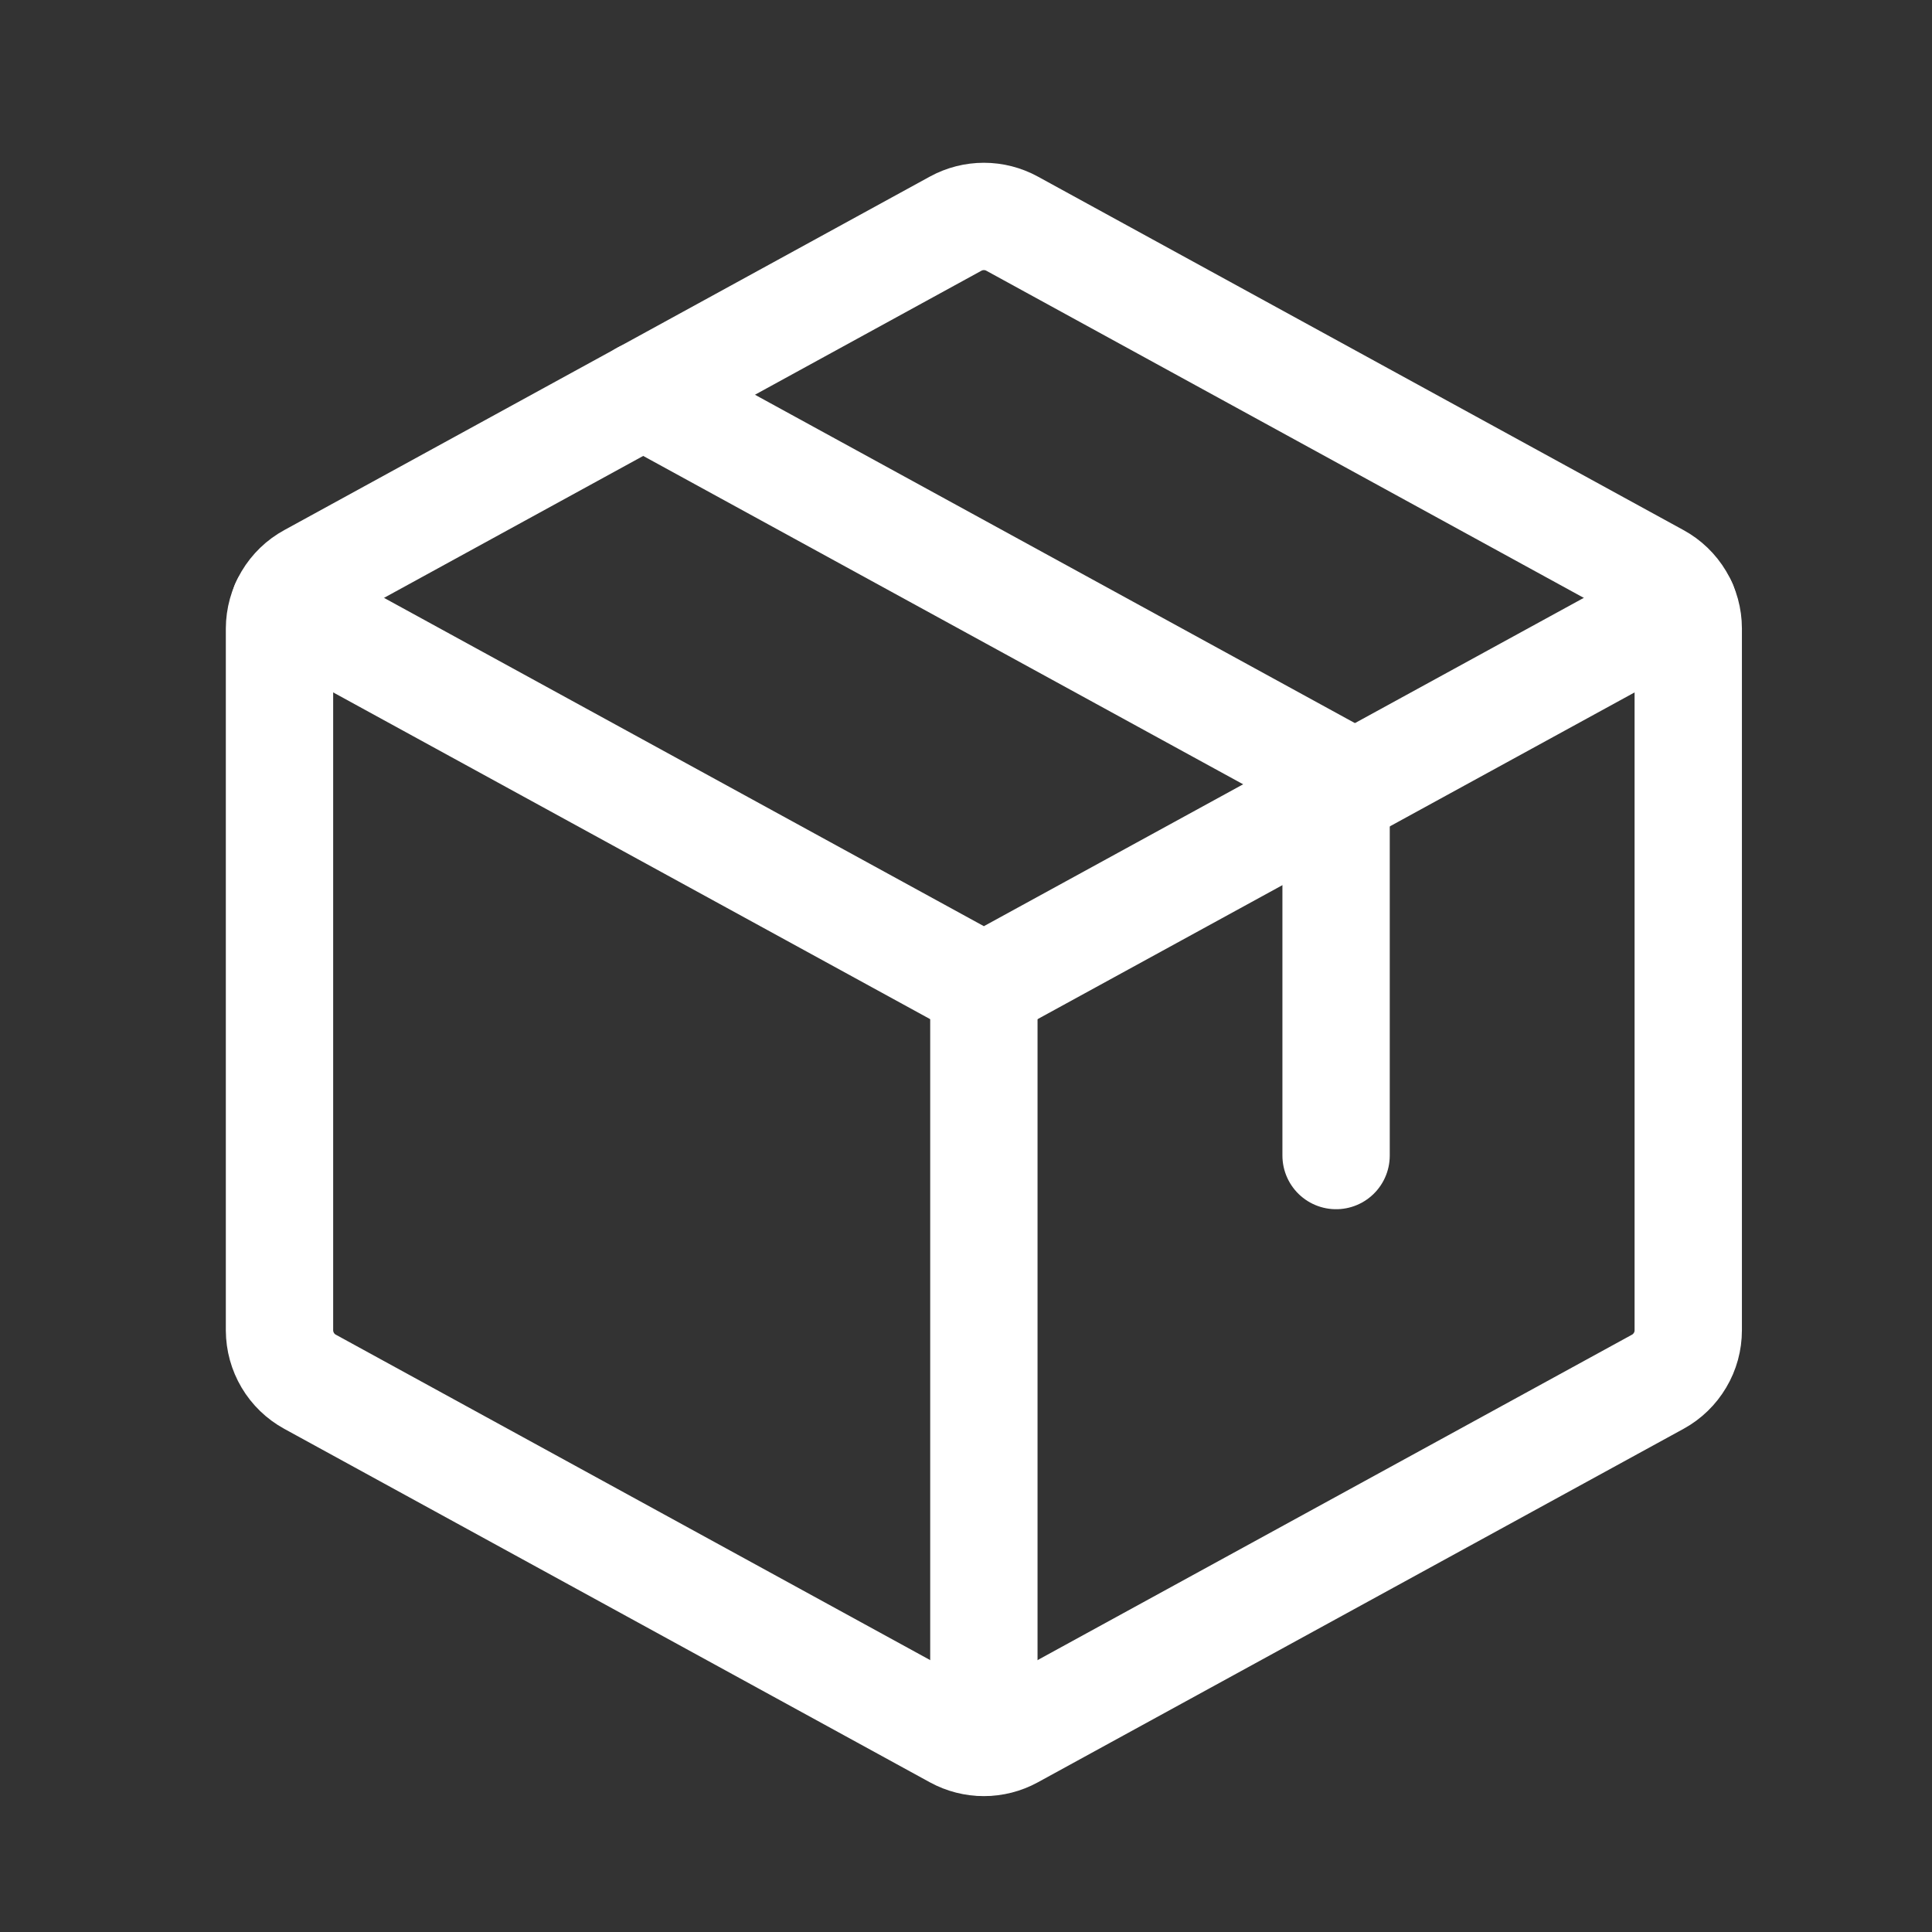
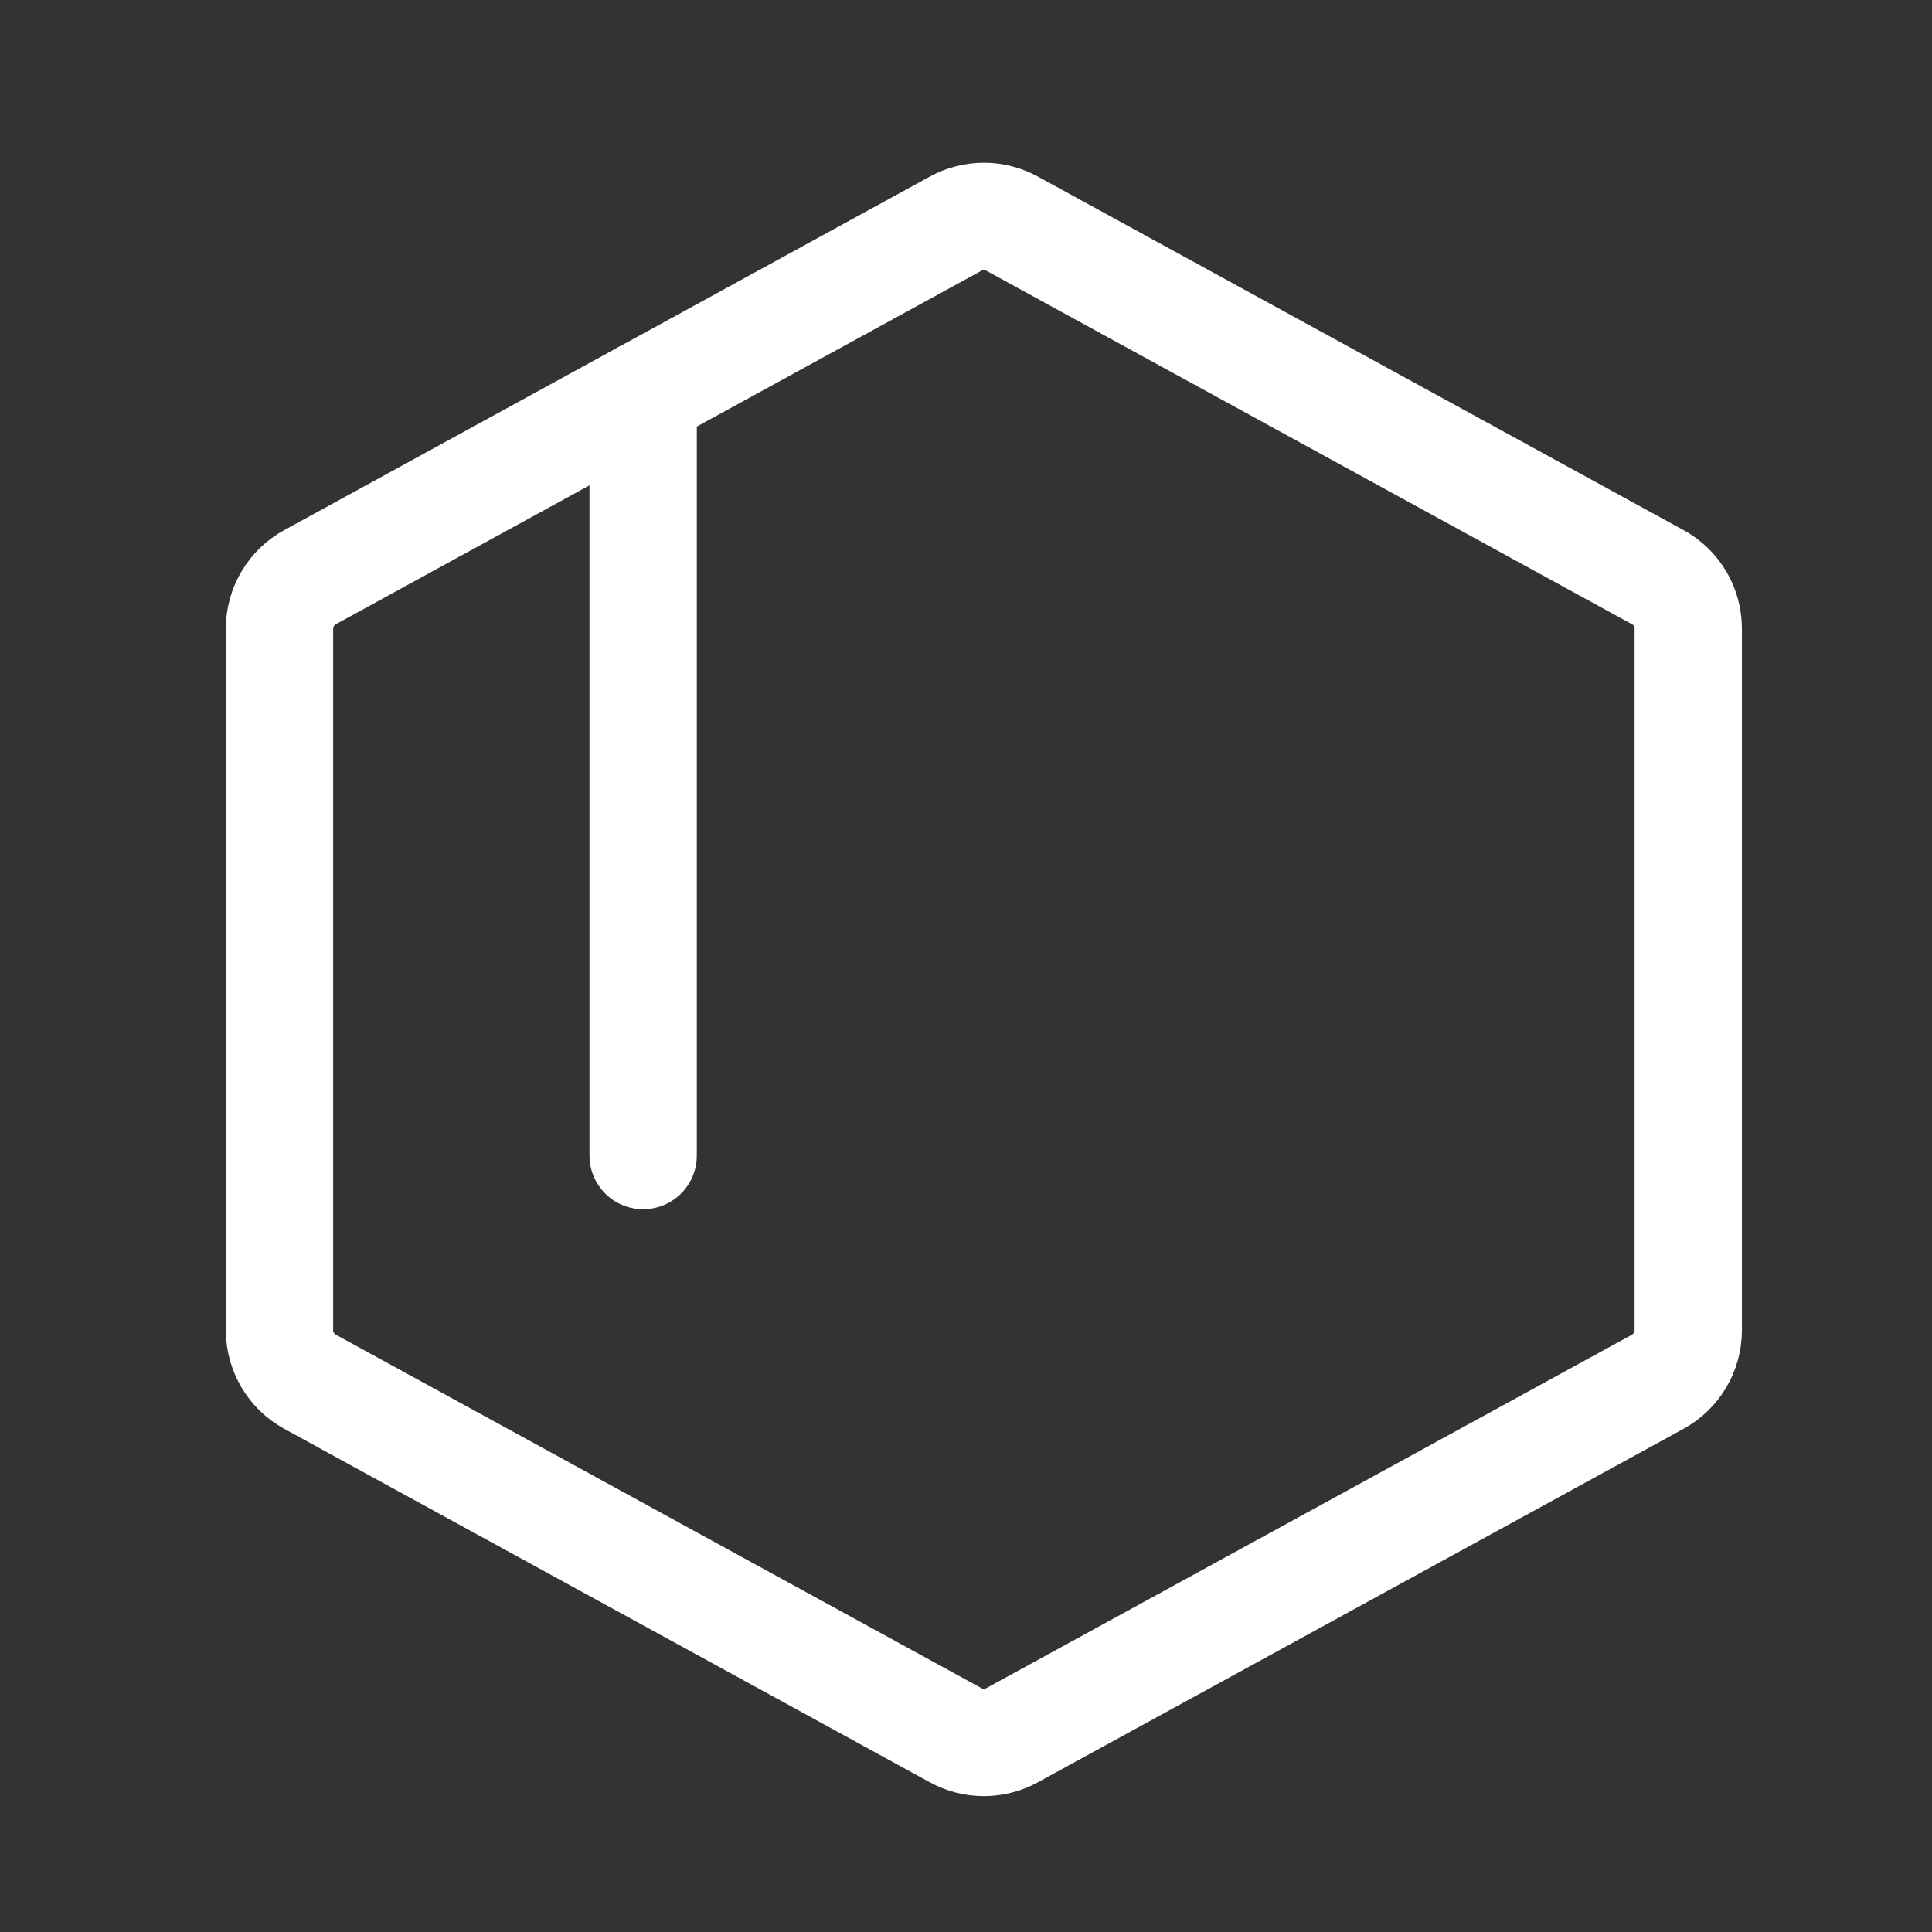
<svg xmlns="http://www.w3.org/2000/svg" width="36" height="36" viewBox="0 0 36 36" fill="none">
  <rect x="0" y="0" width="36" height="36" fill="#333333" stroke="none" />
-   <path d="M5.304 11.267L18.333 18.398L31.363 11.267" stroke="white" stroke-width="2" stroke-linecap="round" stroke-linejoin="round" />
-   <path d="M18.333 18.398V32.464" stroke="white" stroke-width="2" stroke-linecap="round" stroke-linejoin="round" />
  <path d="M30.89 25.747L18.858 32.334C18.697 32.422 18.517 32.468 18.333 32.468C18.15 32.468 17.969 32.422 17.808 32.334L5.777 25.747C5.605 25.653 5.462 25.515 5.362 25.346C5.262 25.178 5.209 24.986 5.208 24.79V11.712C5.209 11.516 5.262 11.324 5.362 11.155C5.462 10.987 5.605 10.848 5.777 10.755L17.808 4.167C17.969 4.079 18.15 4.033 18.333 4.033C18.517 4.033 18.697 4.079 18.858 4.167L30.89 10.755C31.061 10.848 31.205 10.987 31.305 11.155C31.405 11.324 31.458 11.516 31.458 11.712V24.787C31.458 24.984 31.406 25.176 31.305 25.345C31.205 25.514 31.062 25.653 30.89 25.747Z" stroke="white" stroke-width="2" stroke-linecap="round" stroke-linejoin="round" />
-   <path d="M11.984 7.355L24.896 14.422V21.532" stroke="white" stroke-width="2" stroke-linecap="round" stroke-linejoin="round" />
+   <path d="M11.984 7.355V21.532" stroke="white" stroke-width="2" stroke-linecap="round" stroke-linejoin="round" />
</svg>